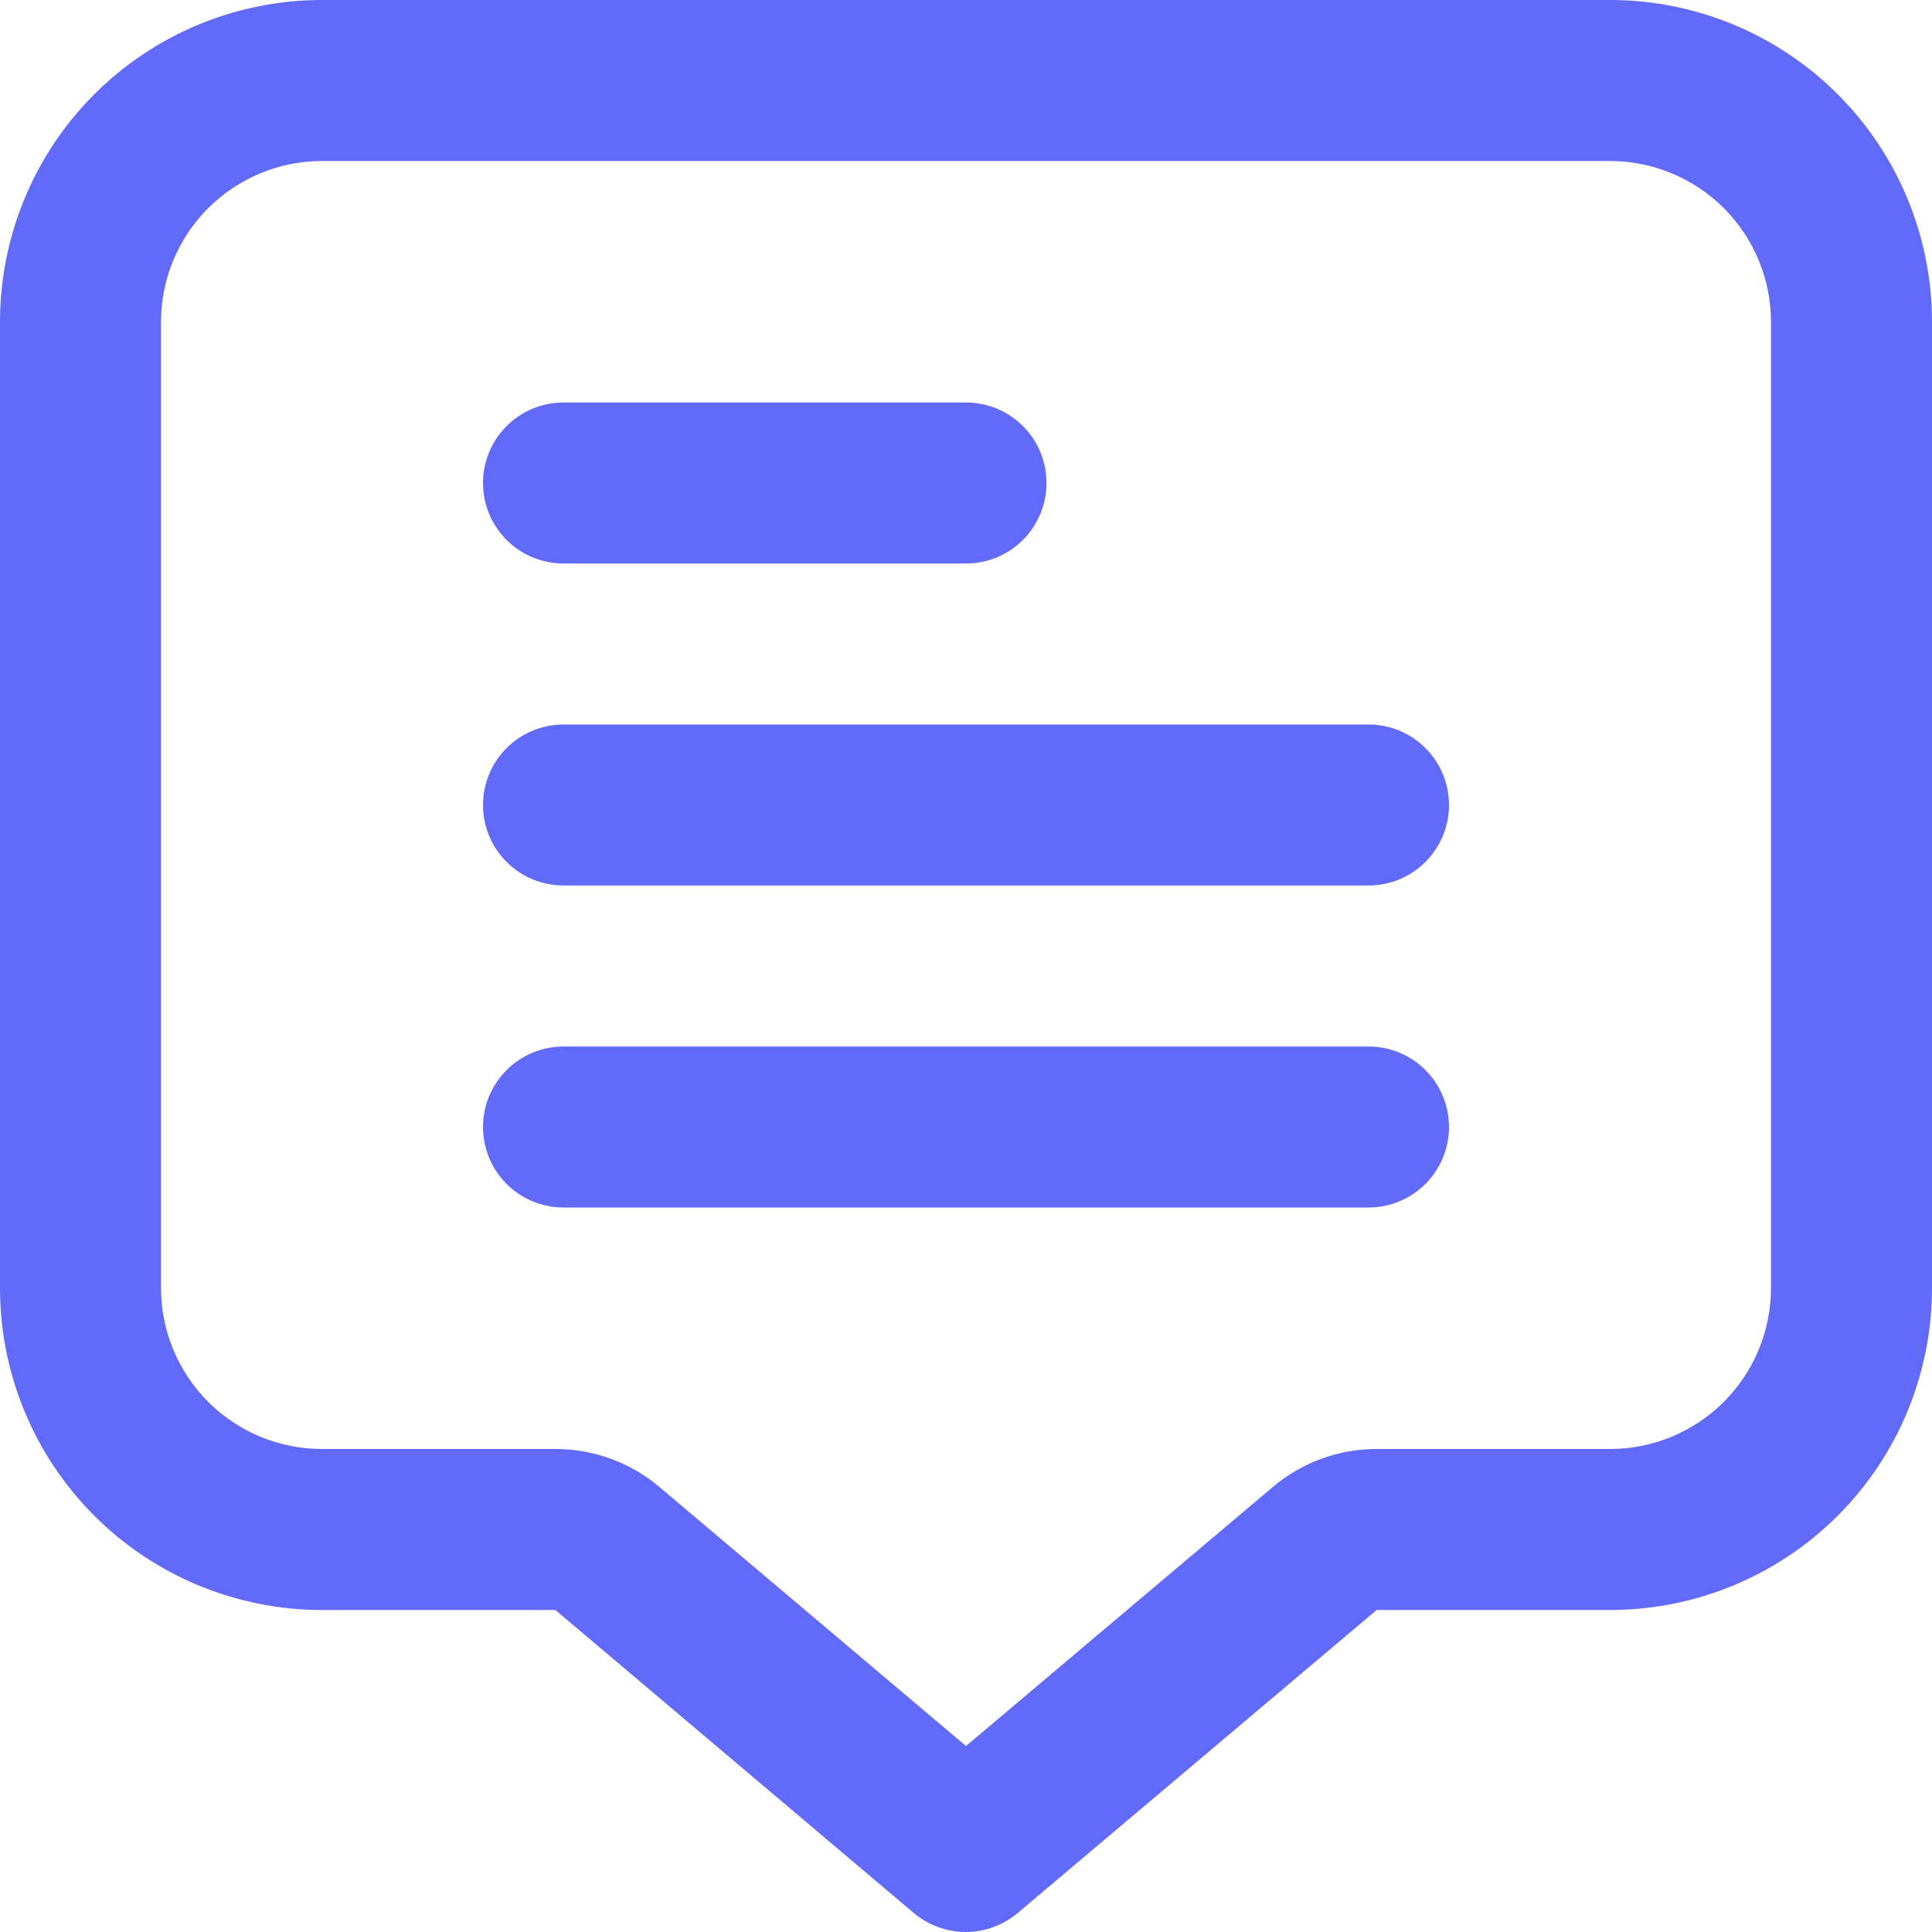
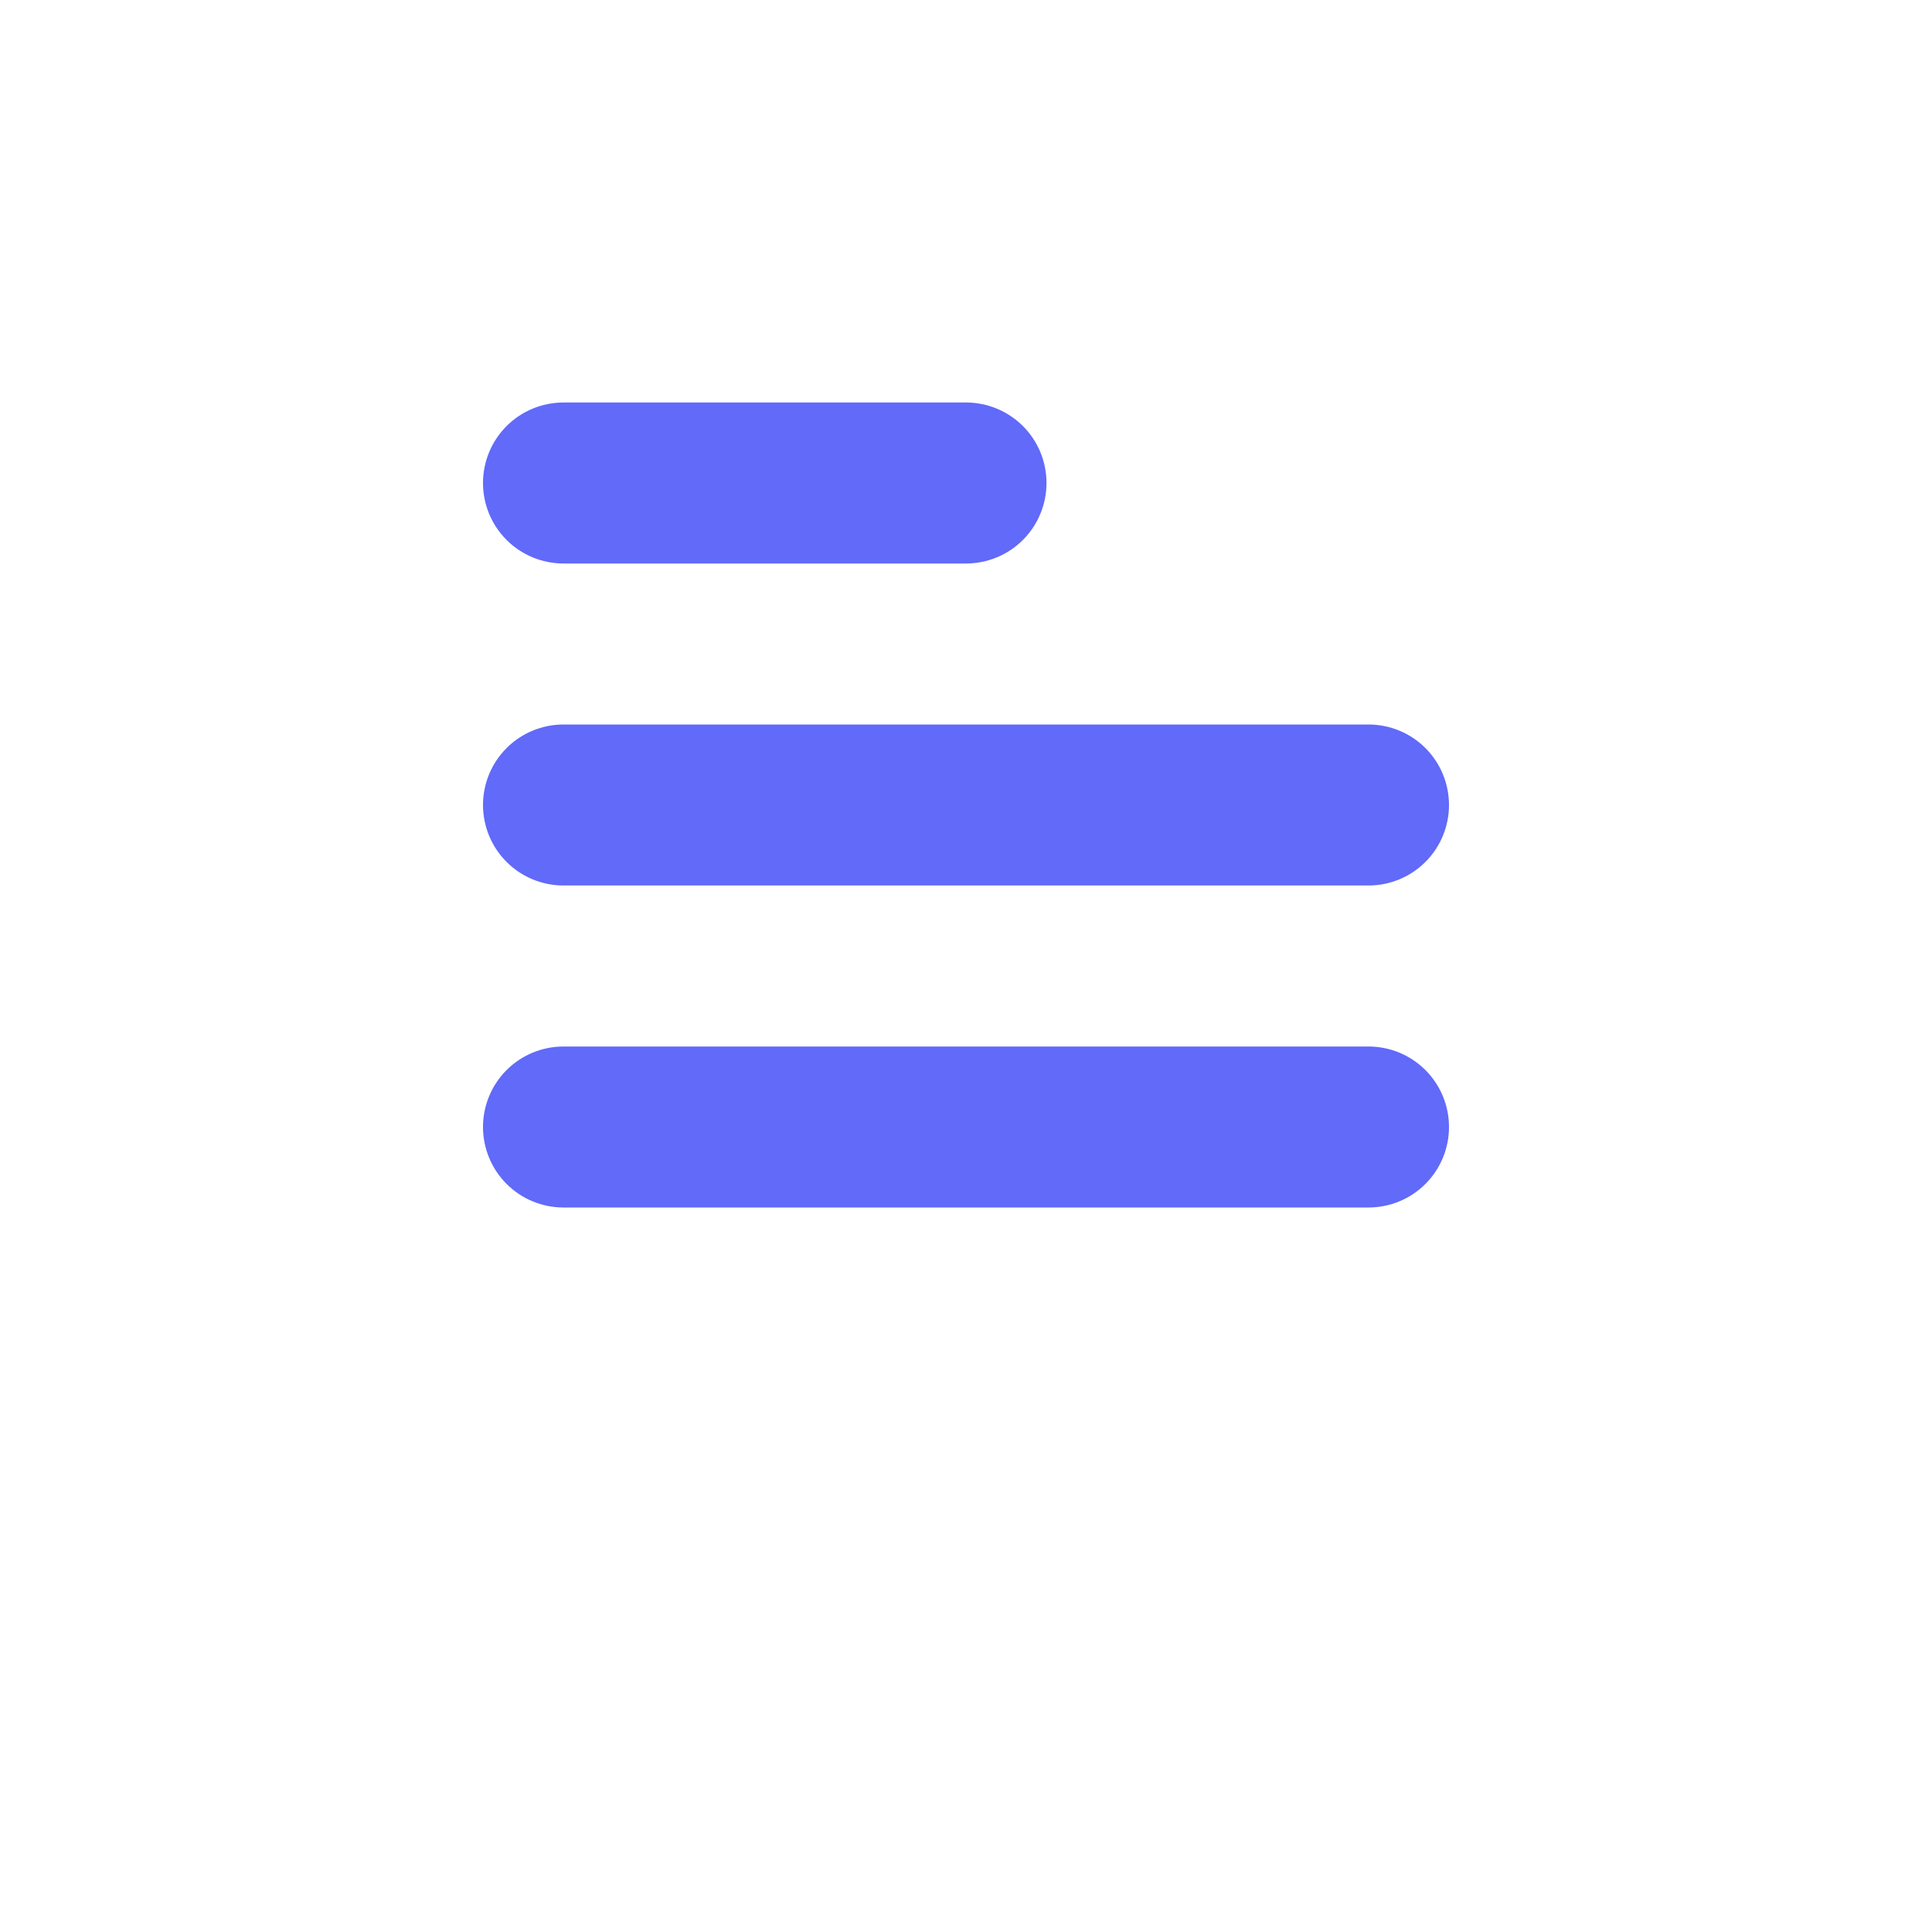
<svg xmlns="http://www.w3.org/2000/svg" width="15" height="15" viewBox="0 0 15 15" fill="none">
  <g clip-path="url(#clip0_1_199)">
-     <path d="M12.5 0H2.5C1.837 0 1.201 0.263 0.732 0.732C0.263 1.201 0 1.837 0 2.5L0 10C0 10.663 0.263 11.299 0.732 11.768C1.201 12.237 1.837 12.5 2.5 12.5H4.312L7.094 14.852C7.207 14.947 7.35 15 7.498 15C7.646 15 7.789 14.947 7.902 14.852L10.688 12.5H12.5C13.163 12.5 13.799 12.237 14.268 11.768C14.737 11.299 15 10.663 15 10V2.5C15 1.837 14.737 1.201 14.268 0.732C13.799 0.263 13.163 0 12.5 0V0ZM13.75 10C13.75 10.332 13.618 10.649 13.384 10.884C13.149 11.118 12.832 11.25 12.5 11.25H10.688C10.392 11.25 10.106 11.355 9.881 11.546L7.5 13.556L5.121 11.546C4.895 11.354 4.608 11.25 4.312 11.25H2.5C2.168 11.25 1.851 11.118 1.616 10.884C1.382 10.649 1.25 10.332 1.25 10V2.5C1.25 2.168 1.382 1.851 1.616 1.616C1.851 1.382 2.168 1.25 2.5 1.25H12.5C12.832 1.25 13.149 1.382 13.384 1.616C13.618 1.851 13.75 2.168 13.75 2.5V10Z" fill="#616AF9" />
    <path d="M4.375 4.375H7.5C7.666 4.375 7.825 4.309 7.942 4.192C8.059 4.075 8.125 3.916 8.125 3.75C8.125 3.584 8.059 3.425 7.942 3.308C7.825 3.191 7.666 3.125 7.5 3.125H4.375C4.209 3.125 4.05 3.191 3.933 3.308C3.816 3.425 3.75 3.584 3.75 3.75C3.75 3.916 3.816 4.075 3.933 4.192C4.05 4.309 4.209 4.375 4.375 4.375Z" fill="#616AF9" />
    <path d="M10.625 5.625H4.375C4.209 5.625 4.05 5.691 3.933 5.808C3.816 5.925 3.75 6.084 3.75 6.25C3.75 6.416 3.816 6.575 3.933 6.692C4.05 6.809 4.209 6.875 4.375 6.875H10.625C10.791 6.875 10.95 6.809 11.067 6.692C11.184 6.575 11.25 6.416 11.25 6.25C11.25 6.084 11.184 5.925 11.067 5.808C10.95 5.691 10.791 5.625 10.625 5.625Z" fill="#616AF9" />
    <path d="M10.625 8.125H4.375C4.209 8.125 4.05 8.191 3.933 8.308C3.816 8.425 3.75 8.584 3.75 8.75C3.75 8.916 3.816 9.075 3.933 9.192C4.05 9.309 4.209 9.375 4.375 9.375H10.625C10.791 9.375 10.95 9.309 11.067 9.192C11.184 9.075 11.25 8.916 11.25 8.75C11.25 8.584 11.184 8.425 11.067 8.308C10.95 8.191 10.791 8.125 10.625 8.125Z" fill="#616AF9" />
  </g>
  <defs>
    <clipPath id="clip0_1_199">
      <rect width="15" height="15" fill="white" />
    </clipPath>
  </defs>
</svg>